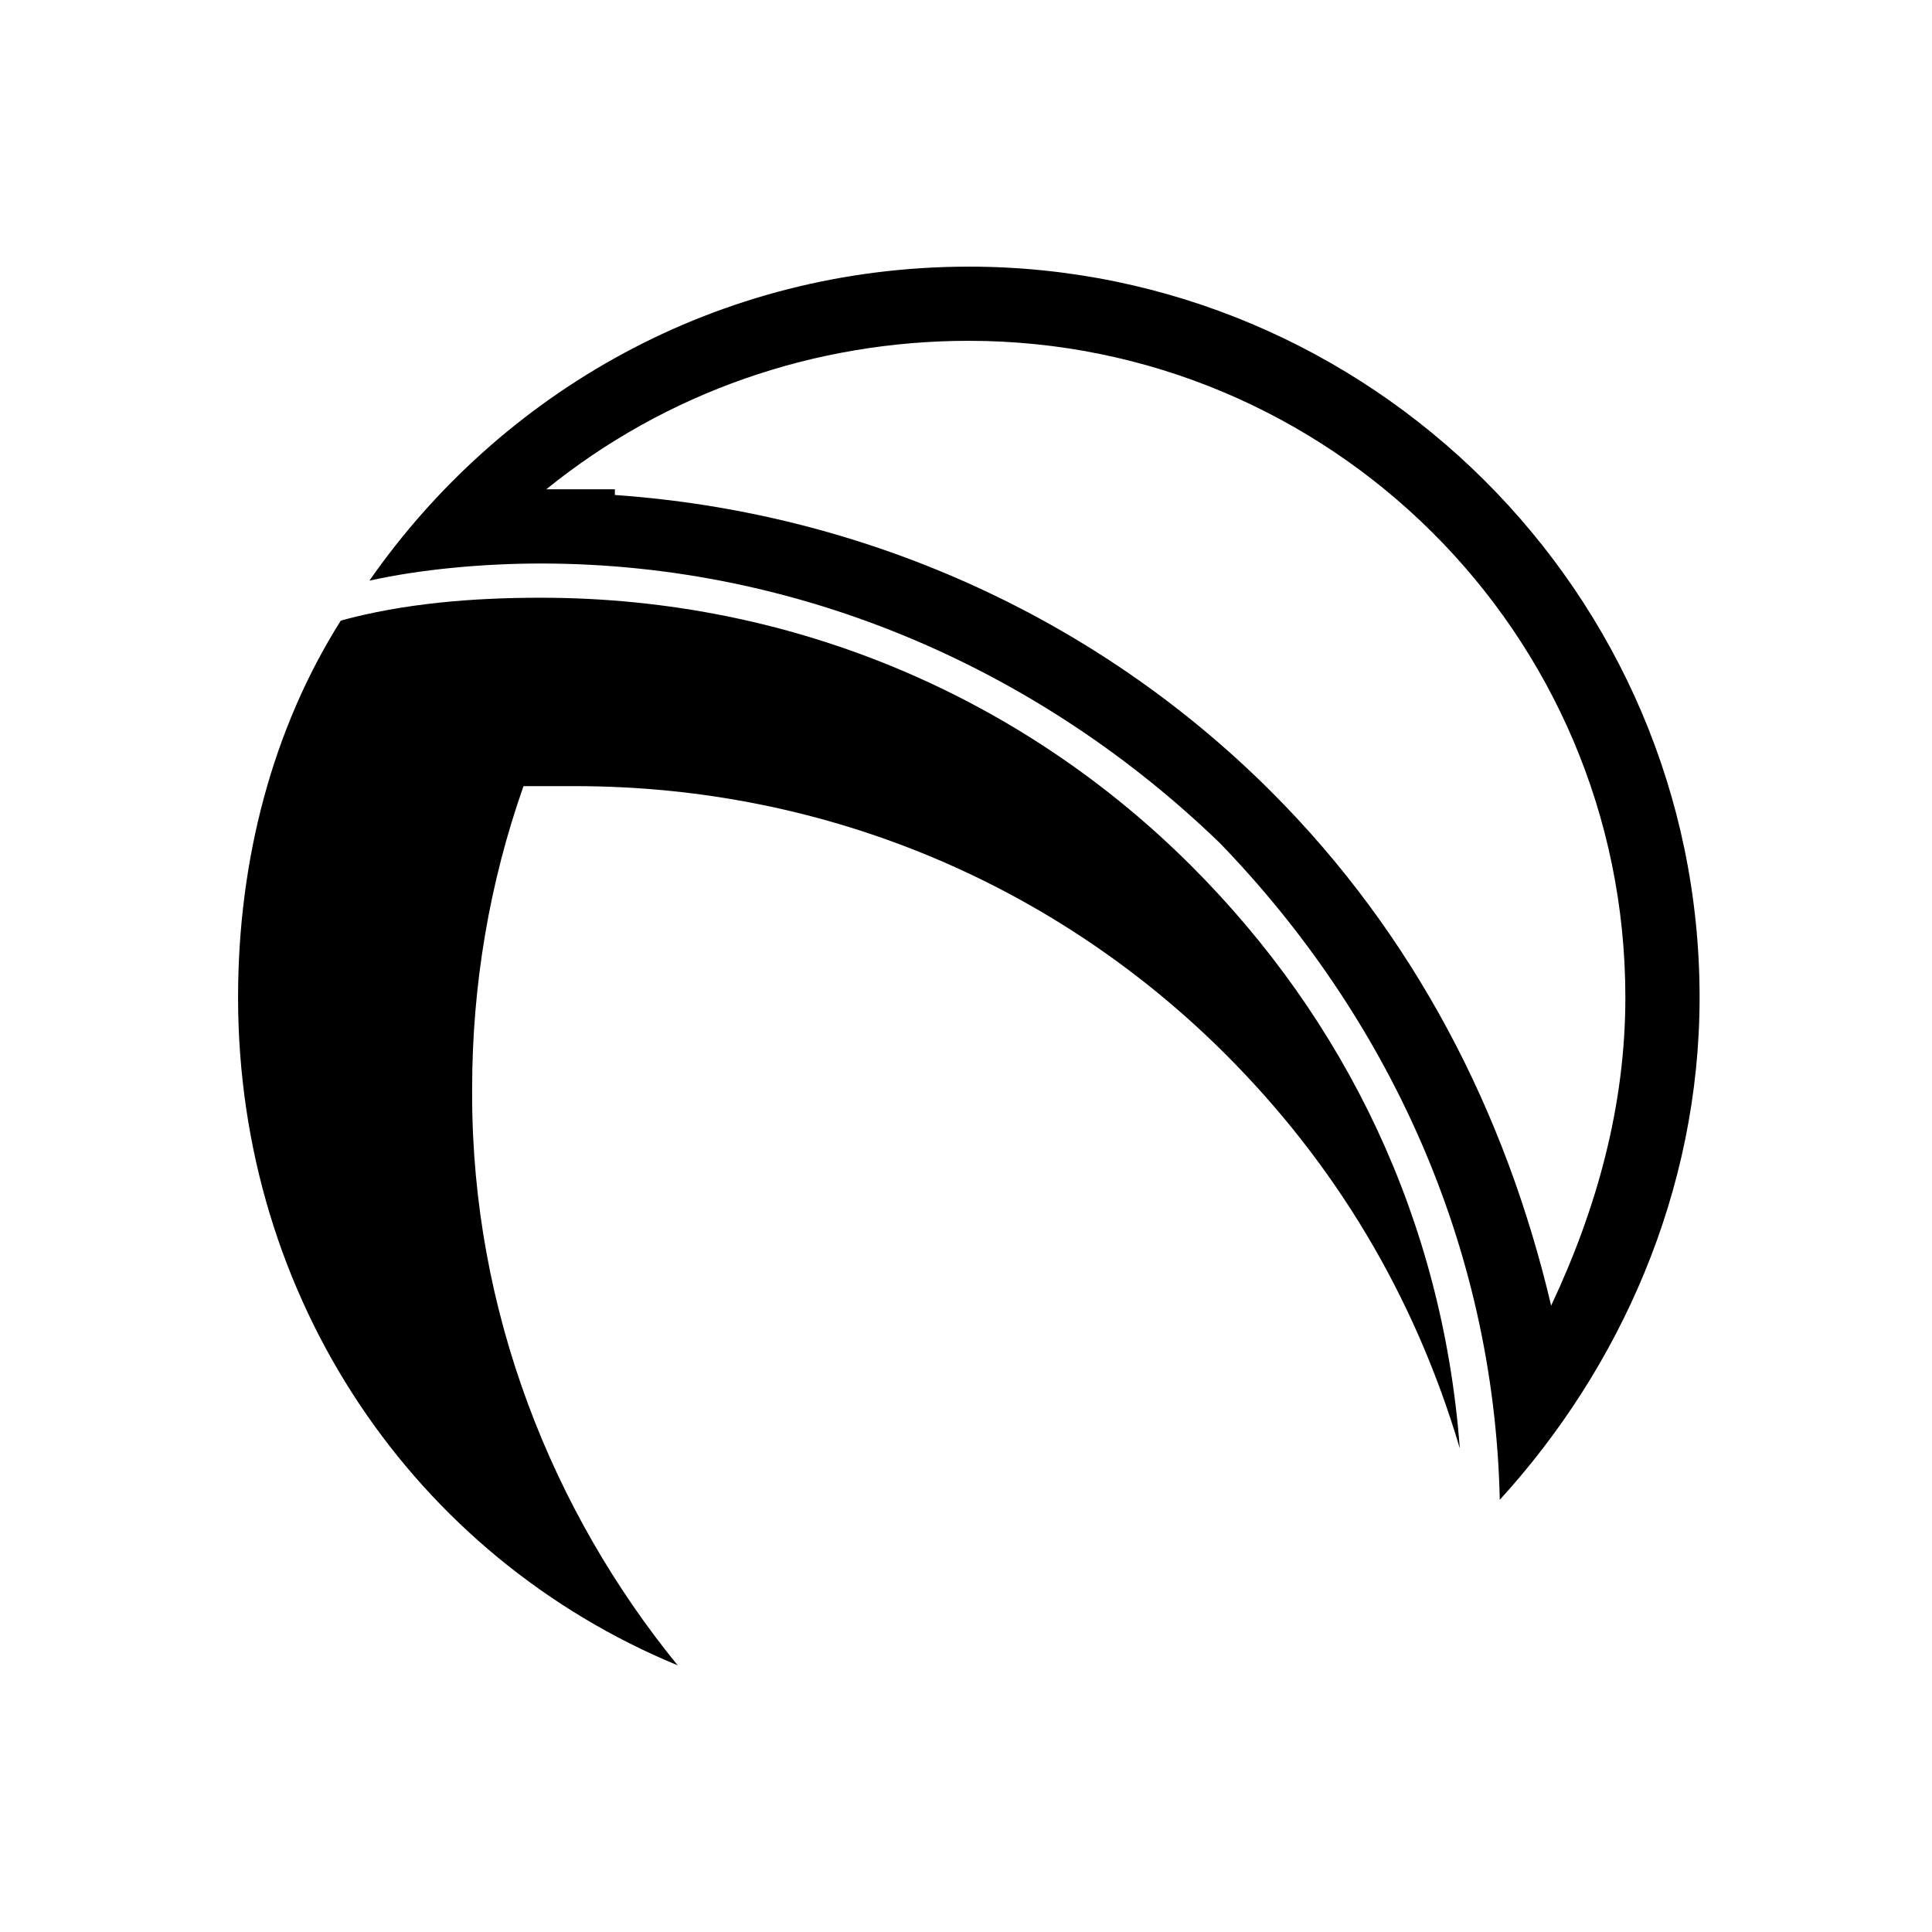
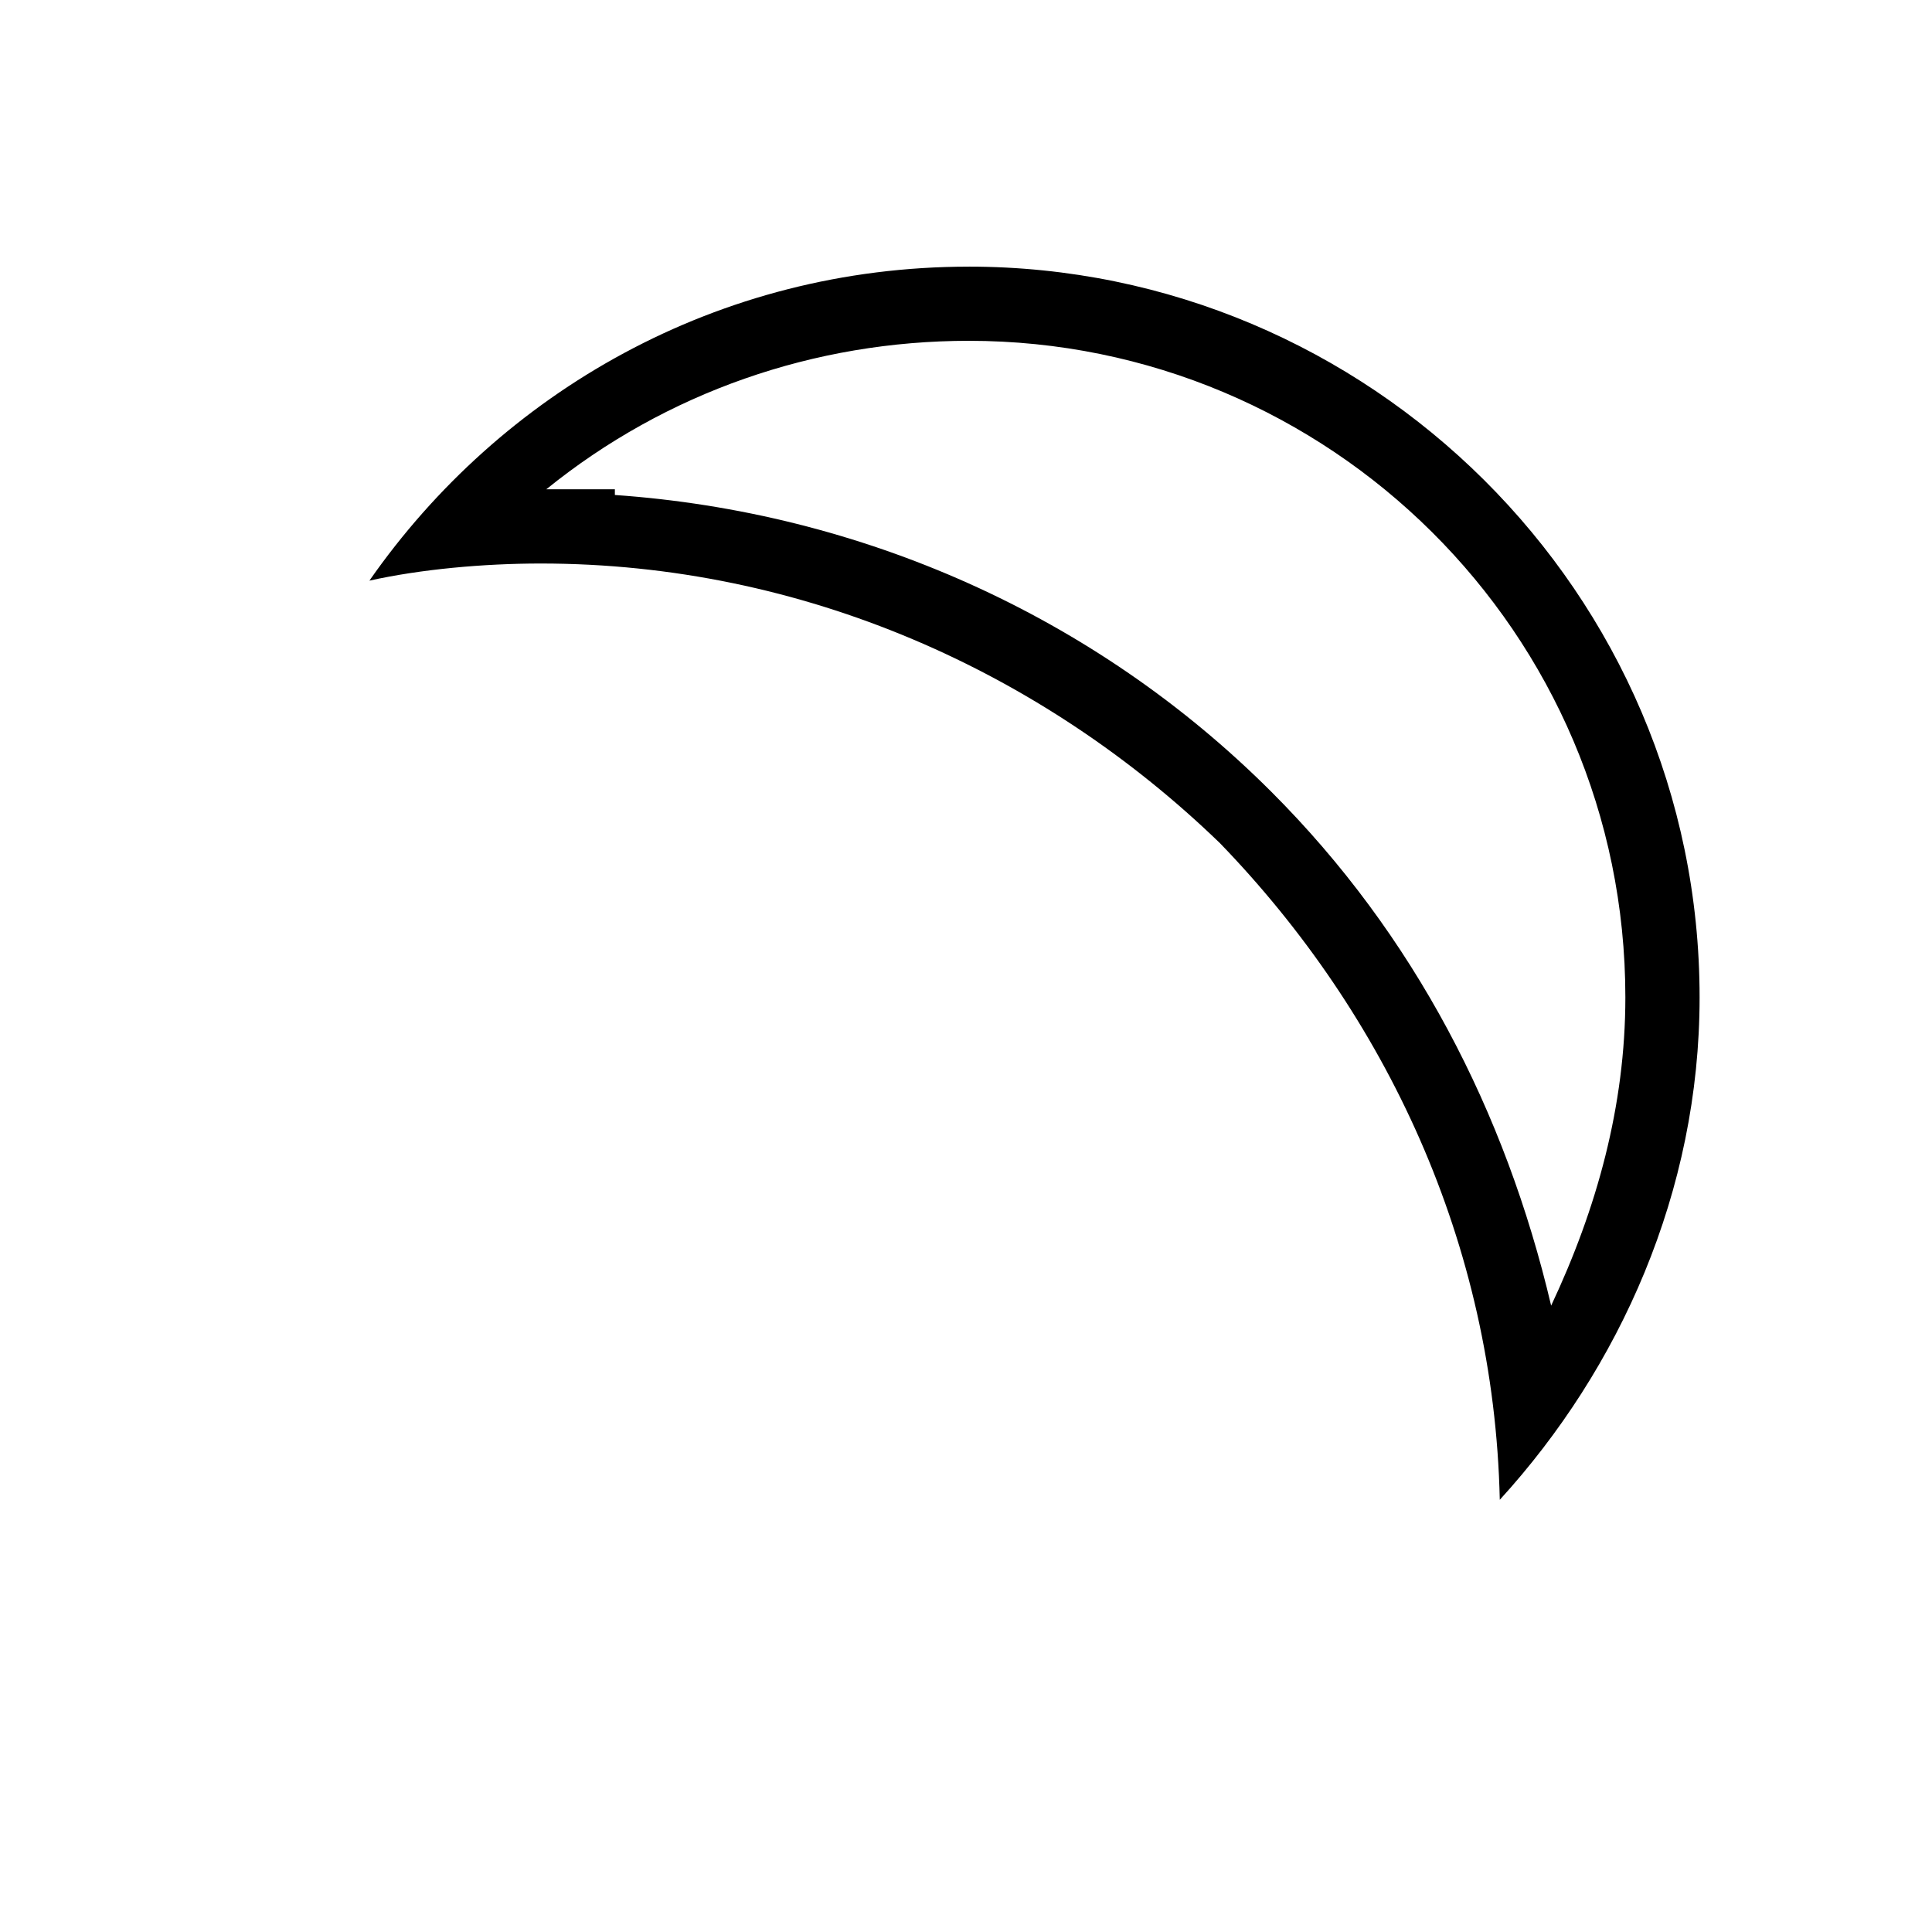
<svg xmlns="http://www.w3.org/2000/svg" fill="#000000" width="800px" height="800px" version="1.1" viewBox="144 144 512 512">
  <g fill-rule="evenodd">
-     <path d="m323.59 585.33c-69.594-28.746-116.5-96.828-116.5-177.02 0-36.312 9.078-71.109 27.234-99.855 16.641-4.539 34.797-6.051 52.953-6.051 68.082 0 128.6 27.234 172.48 71.109 40.848 40.848 66.57 93.801 71.109 154.32-12.105-40.848-33.285-75.648-62.031-104.39-43.875-43.875-104.39-71.109-172.48-71.109h-13.617c-9.078 25.719-13.617 52.953-13.617 80.188v1.512c0 57.492 21.18 110.45 54.465 151.29z" />
    <path d="m400.75 214.66c105.91 0 193.66 86.238 193.66 193.66 0 51.441-21.18 98.34-52.953 133.14-1.512-68.082-30.258-128.6-74.133-173.99-46.902-45.387-110.45-74.133-180.04-74.133-15.129 0-31.773 1.512-45.387 4.539 34.797-49.926 92.289-83.211 158.86-83.211zm-111.96 59.004h18.156v1.512c65.055 4.539 127.09 31.773 173.99 78.672 37.824 37.824 62.031 84.727 74.133 136.16 12.105-25.719 19.668-52.953 19.668-81.699 0-96.828-78.672-173.99-173.99-173.99-40.848 0-80.188 13.617-111.96 39.336z" />
  </g>
</svg>